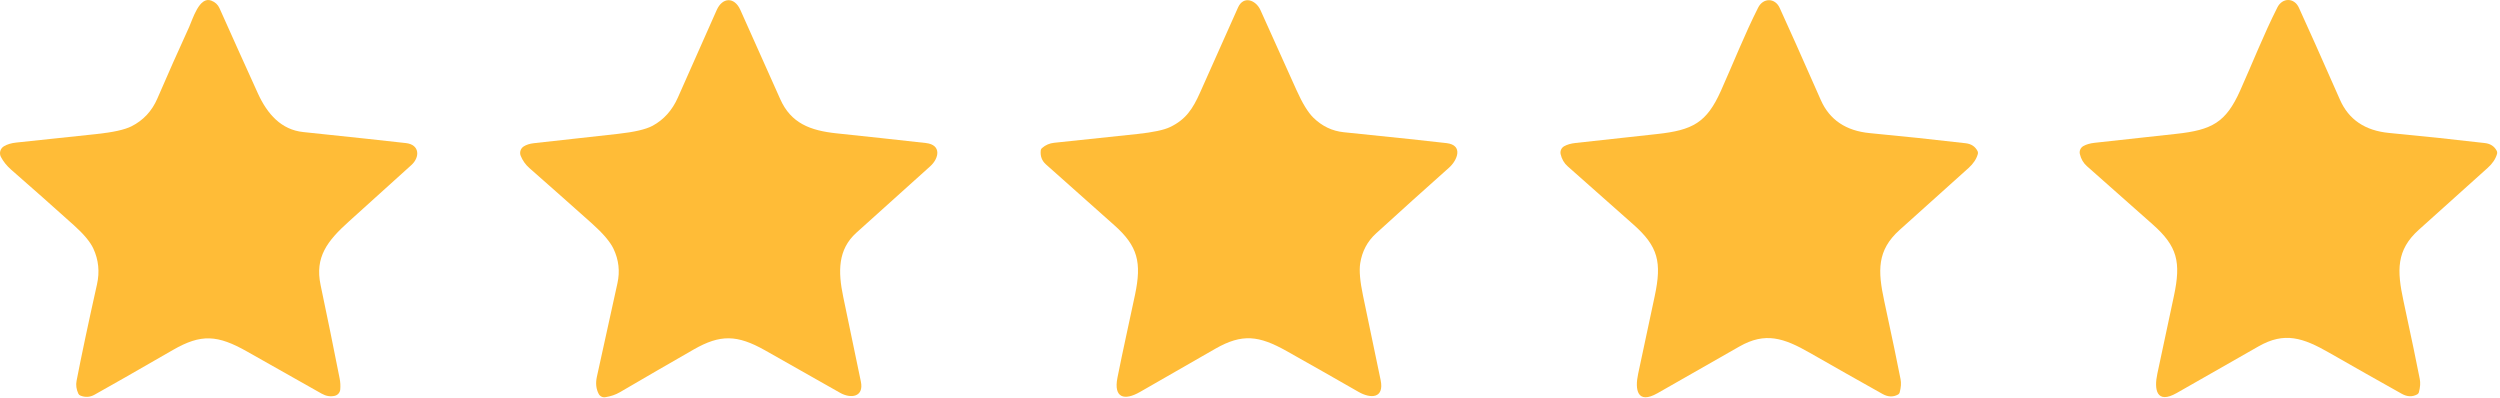
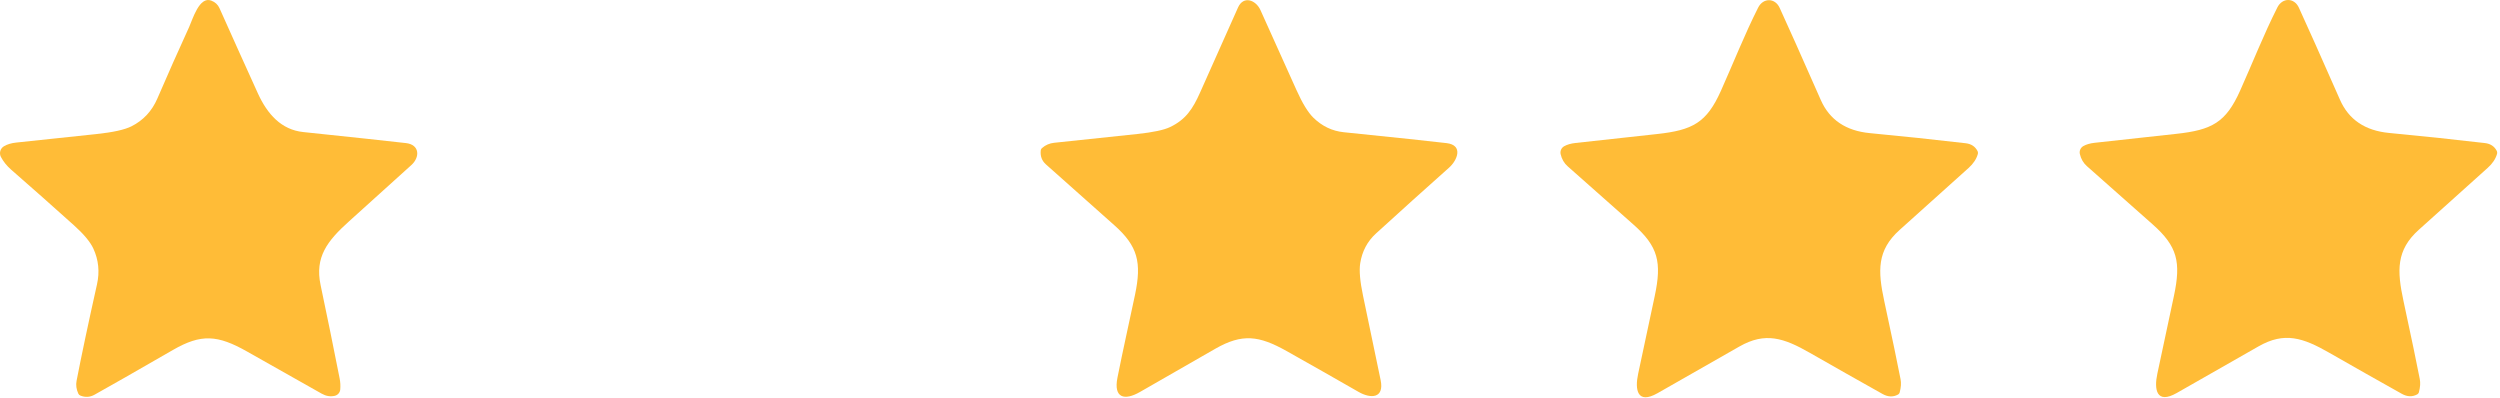
<svg xmlns="http://www.w3.org/2000/svg" width="797" height="127" viewBox="0 0 797 127" fill="none">
  <path d="M60.312 8.578C61.402 6.188 63.542 -1.272 67.342 0.188C68.589 0.661 69.469 1.474 69.982 2.628C74.029 11.688 78.105 20.734 82.212 29.768C85.222 36.378 89.672 41.368 96.672 42.098C112.725 43.778 123.645 44.951 129.432 45.618C133.802 46.118 133.942 50.088 131.142 52.618C124.509 58.624 117.869 64.621 111.222 70.608C104.362 76.788 100.312 81.938 102.212 90.908C104.305 100.821 106.329 110.744 108.282 120.678C108.509 121.831 108.572 122.991 108.472 124.158C108.434 124.637 108.243 125.092 107.929 125.456C107.614 125.821 107.192 126.077 106.722 126.188C105.329 126.514 103.939 126.284 102.552 125.498C94.619 121.024 86.685 116.544 78.752 112.058C69.372 106.758 64.142 106.368 55.132 111.568C43.425 118.321 35.085 123.081 30.112 125.848C28.685 126.641 27.195 126.731 25.642 126.118C25.329 125.998 25.102 125.784 24.962 125.478C24.335 124.104 24.152 122.748 24.412 121.408C25.939 113.501 28.109 103.248 30.922 90.648C31.815 86.661 31.429 82.861 29.762 79.248C28.775 77.121 26.729 74.661 23.622 71.868C16.969 65.888 10.272 59.954 3.532 54.068C2.165 52.874 1.085 51.528 0.292 50.028C-0.011 49.448 -0.081 48.774 0.095 48.145C0.272 47.515 0.682 46.976 1.242 46.638C2.282 46.011 3.595 45.614 5.182 45.448C13.675 44.541 22.169 43.641 30.662 42.748C35.995 42.188 39.745 41.361 41.912 40.268C45.679 38.374 48.429 35.424 50.162 31.418C53.462 23.771 56.845 16.158 60.312 8.578Z" fill="#FFBC37" />
-   <path d="M192.962 126.628C192.549 126.695 192.124 126.631 191.749 126.444C191.374 126.258 191.068 125.958 190.872 125.588C190.032 124.008 189.835 122.188 190.282 120.128C192.449 110.181 194.635 100.234 196.842 90.288C197.682 86.494 197.262 82.834 195.582 79.308C194.522 77.088 192.262 74.428 188.802 71.328C182.149 65.388 175.472 59.471 168.772 53.578C167.539 52.491 166.615 51.191 166.002 49.678C165.786 49.144 165.763 48.552 165.939 48.004C166.114 47.456 166.476 46.986 166.962 46.678C167.802 46.144 168.882 45.801 170.202 45.648C179.095 44.641 187.992 43.654 196.892 42.688C202.212 42.108 205.935 41.241 208.062 40.088C211.629 38.154 214.312 35.154 216.112 31.088C220.219 21.788 224.342 12.494 228.482 3.208C230.312 -0.902 234.122 -1.052 236.012 3.138C240.272 12.618 244.515 22.108 248.742 31.608C252.142 39.268 258.252 41.628 266.762 42.518C276.242 43.511 285.715 44.538 295.182 45.598C300.212 46.168 299.402 50.458 296.542 53.018C288.682 60.071 280.832 67.134 272.992 74.208C267.082 79.548 267.142 86.578 268.812 94.598C270.685 103.611 272.562 112.624 274.442 121.638C275.492 126.668 271.162 127.138 267.822 125.228C259.842 120.688 251.852 116.164 243.852 111.658C234.992 106.678 229.622 106.568 221.162 111.408C213.269 115.934 205.399 120.491 197.552 125.078C196.245 125.838 194.715 126.354 192.962 126.628Z" fill="#FFBC37" />
  <path d="M356.242 120.418C357.992 111.588 359.992 102.798 361.842 93.988C364.002 83.688 362.772 78.488 355.252 71.808C347.972 65.348 340.702 58.881 333.442 52.408C332.169 51.268 331.615 49.811 331.782 48.038C331.809 47.691 331.955 47.404 332.222 47.178C333.315 46.224 334.602 45.671 336.082 45.518C344.915 44.591 353.749 43.658 362.582 42.718C367.595 42.184 371.082 41.444 373.042 40.498C378.002 38.118 380.232 34.788 382.612 29.438C386.619 20.411 390.642 11.394 394.682 2.388C396.432 -1.512 400.382 0.008 401.832 3.218C405.659 11.691 409.479 20.171 413.292 28.658C415.185 32.884 416.982 35.831 418.682 37.498C421.455 40.224 424.702 41.778 428.422 42.158C445.322 43.884 456.242 45.041 461.182 45.628C466.572 46.278 464.622 51.078 461.972 53.438C454.165 60.384 446.405 67.374 438.692 74.408C435.912 76.941 434.225 80.124 433.632 83.958C433.272 86.264 433.572 89.701 434.532 94.268C436.412 103.228 438.282 112.191 440.142 121.158C441.372 127.108 436.932 127.128 433.132 124.948C425.485 120.561 417.822 116.211 410.142 111.898C401.332 106.958 396.012 106.288 387.462 111.168C379.442 115.748 371.435 120.341 363.442 124.948C358.512 127.788 354.952 126.938 356.242 120.418Z" fill="#FFBC37" />
  <path d="M548.602 29.008C552.542 20.228 556.152 11.038 560.482 2.458C562.102 -0.772 565.872 -0.722 567.352 2.498C569.912 8.058 574.285 17.854 580.472 31.888C583.259 38.208 588.492 41.728 596.172 42.448C606.352 43.408 616.519 44.481 626.672 45.668C628.412 45.874 629.659 46.688 630.412 48.108C630.579 48.422 630.618 48.791 630.522 49.138C630.075 50.718 629.095 52.188 627.582 53.548C620.255 60.141 612.925 66.728 605.592 73.308C598.352 79.818 598.622 86.328 600.702 95.998C603.222 107.691 604.955 115.994 605.902 120.908C606.135 122.094 606.045 123.478 605.632 125.058C605.594 125.212 605.524 125.358 605.426 125.485C605.328 125.613 605.204 125.719 605.062 125.798C603.522 126.631 601.899 126.571 600.192 125.618C592.445 121.284 584.722 116.914 577.022 112.508C568.672 107.728 562.762 105.748 554.482 110.488C545.802 115.454 537.115 120.408 528.422 125.348C521.922 129.048 521.152 124.198 522.242 119.168C524.022 110.908 525.785 102.641 527.532 94.368C529.822 83.568 528.632 78.598 520.782 71.628C513.795 65.428 506.802 59.234 499.802 53.048C498.649 52.034 497.892 50.738 497.532 49.158C497.42 48.667 497.47 48.153 497.674 47.695C497.878 47.237 498.225 46.859 498.662 46.618C499.602 46.091 500.782 45.748 502.202 45.588C510.869 44.628 519.539 43.678 528.212 42.738C539.662 41.498 544.062 39.108 548.602 29.008Z" fill="#FFBC37" />
  <path d="M714.128 28.949C718.068 20.169 721.678 10.979 726.008 2.399C727.628 -0.831 731.398 -0.781 732.878 2.439C735.438 7.999 739.812 17.796 745.998 31.829C748.785 38.149 754.018 41.669 761.698 42.389C771.878 43.349 782.045 44.422 792.198 45.609C793.938 45.816 795.185 46.629 795.938 48.049C796.105 48.364 796.145 48.732 796.048 49.079C795.602 50.659 794.622 52.129 793.108 53.489C785.782 60.082 778.452 66.669 771.118 73.249C763.878 79.759 764.148 86.269 766.228 95.939C768.748 107.632 770.482 115.936 771.428 120.849C771.662 122.036 771.572 123.419 771.158 124.999C771.121 125.154 771.05 125.299 770.952 125.426C770.854 125.554 770.73 125.66 770.588 125.739C769.048 126.572 767.425 126.512 765.718 125.559C757.972 121.226 750.248 116.856 742.548 112.449C734.198 107.669 728.288 105.689 720.008 110.429C711.328 115.396 702.642 120.349 693.948 125.289C687.448 128.989 686.678 124.139 687.768 119.109C689.548 110.849 691.312 102.582 693.058 94.309C695.348 83.509 694.158 78.539 686.308 71.569C679.322 65.369 672.328 59.175 665.328 52.989C664.175 51.975 663.418 50.679 663.058 49.099C662.947 48.608 662.996 48.094 663.2 47.636C663.404 47.178 663.751 46.8 664.188 46.559C665.128 46.032 666.308 45.689 667.728 45.529C676.395 44.569 685.065 43.619 693.738 42.679C705.188 41.439 709.588 39.049 714.128 28.949Z" fill="#FFBC37" />
  <path d="M715.865 33.926C719.476 26.366 722.785 18.453 726.754 11.066C728.239 8.284 731.694 8.327 733.051 11.1C735.397 15.887 739.406 24.323 745.077 36.406C747.631 41.847 752.428 44.878 759.467 45.498C768.798 46.325 778.117 47.249 787.424 48.271C789.019 48.449 790.161 49.149 790.852 50.372C791.005 50.643 791.041 50.96 790.953 51.259C790.543 52.619 789.645 53.885 788.258 55.056C781.542 60.733 774.824 66.404 768.102 72.07C761.466 77.675 761.713 83.281 763.62 91.607C765.929 101.675 767.518 108.825 768.386 113.055C768.6 114.077 768.517 115.268 768.138 116.628C768.104 116.762 768.039 116.887 767.95 116.997C767.86 117.106 767.746 117.198 767.616 117.266C766.204 117.983 764.716 117.931 763.152 117.111C756.052 113.379 748.972 109.617 741.914 105.822C734.261 101.707 728.844 100.002 721.254 104.083C713.298 108.36 705.336 112.625 697.367 116.878C691.409 120.064 690.704 115.888 691.703 111.557C693.334 104.445 694.951 97.327 696.552 90.203C698.651 80.904 697.56 76.625 690.365 70.623C683.961 65.285 677.55 59.952 671.134 54.625C670.077 53.753 669.383 52.636 669.054 51.276C668.951 50.853 668.997 50.411 669.183 50.016C669.37 49.622 669.688 49.296 670.089 49.089C670.951 48.635 672.033 48.34 673.334 48.202C681.278 47.375 689.225 46.557 697.175 45.748C707.67 44.68 711.703 42.622 715.865 33.926Z" fill="#FFBC37" />
</svg>